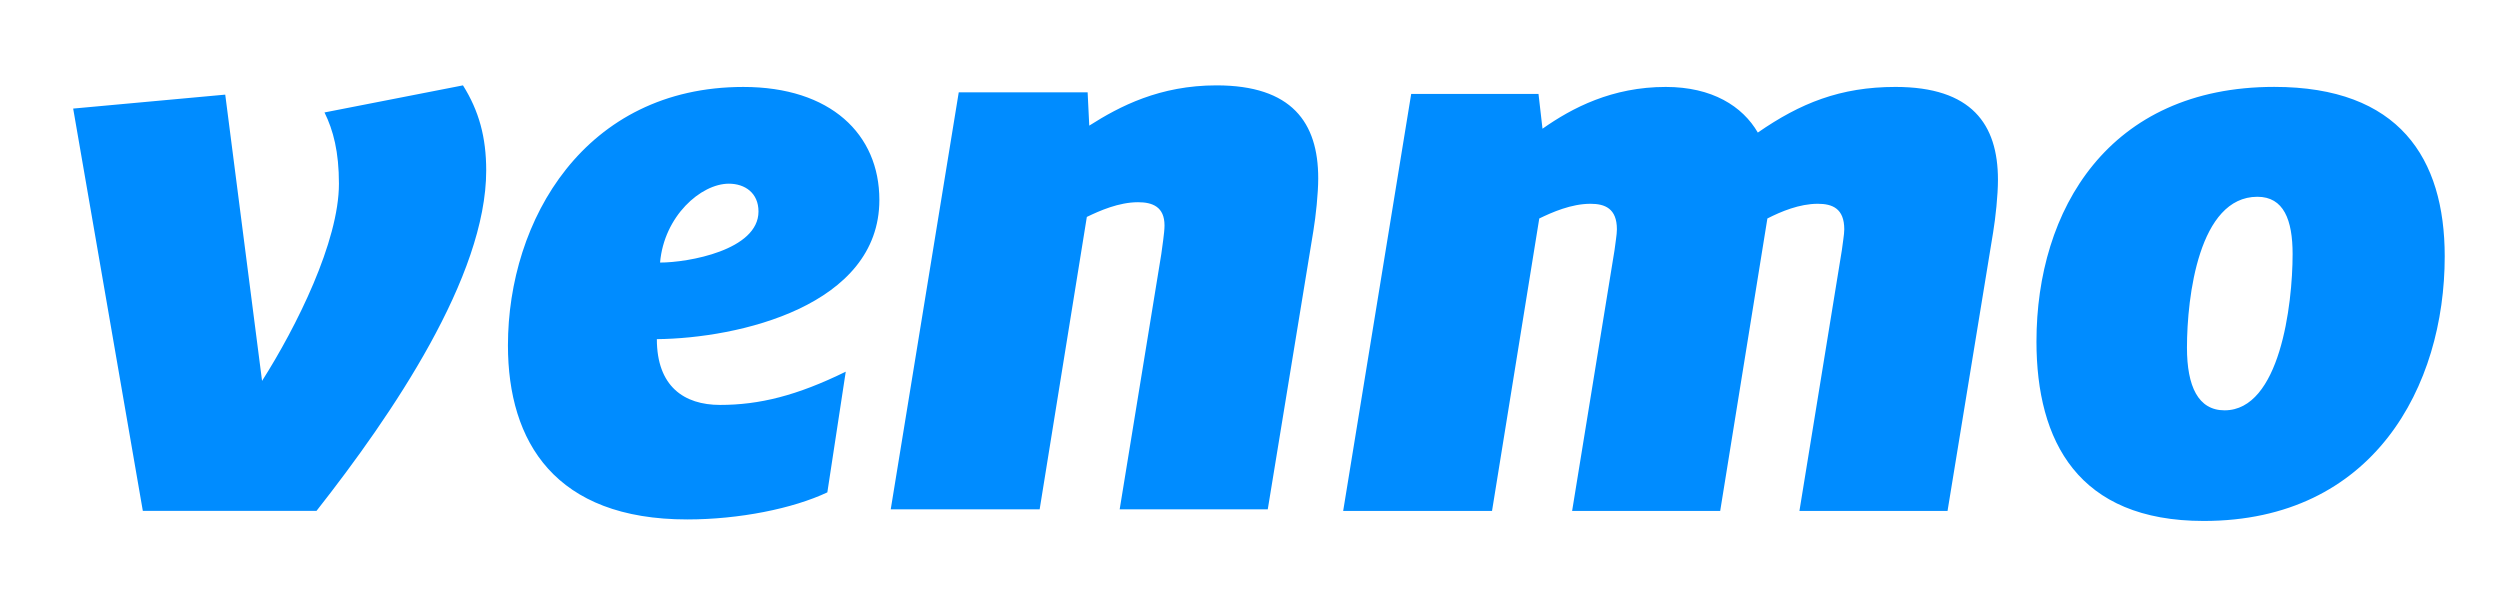
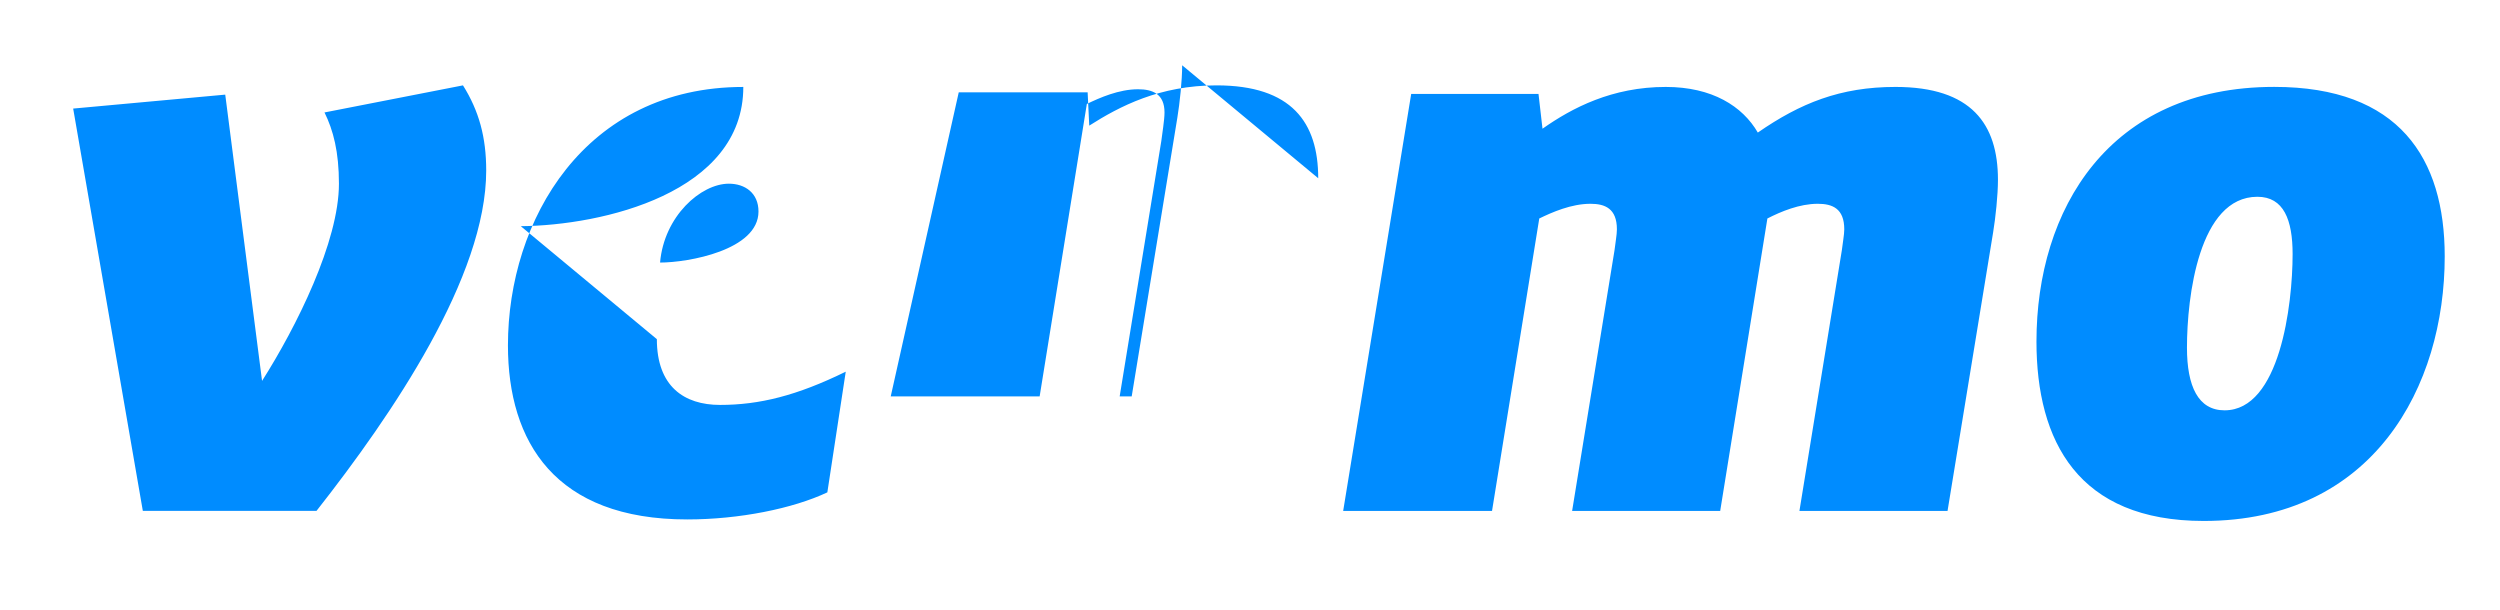
<svg xmlns="http://www.w3.org/2000/svg" viewBox="-6 -7 205 50" fill="#008cff">
-   <path d="M31.964 0c1.313 2.095 1.905 4.252 1.905 6.978 0 8.692-7.682 19.985-13.917 27.915H5.712L0 1.903 12.47.76l3.019 23.474c2.821-4.44 6.304-11.418 6.304-16.175 0-2.604-.462-4.378-1.184-5.838zm16.162 14.53c2.295 0 8.07-1.015 8.07-4.186 0-1.523-1.113-2.282-2.427-2.282-2.298 0-5.314 2.661-5.644 6.468m-.263 6.28c0 3.873 2.23 5.393 5.184 5.393 3.22 0 6.3-.76 10.305-2.726l-1.509 9.896c-2.821 1.33-7.22 2.22-11.488 2.22-10.828 0-14.703-6.344-14.703-14.273 0-10.279 6.305-21.191 19.3-21.191C62.107.128 66.108 4 66.108 9.392c0 8.693-11.55 11.355-18.246 11.418m54.232-13.195c0 1.268-.199 3.108-.397 4.311l-3.741 22.84H85.813l3.414-20.936c.065-.568.263-1.712.263-2.346 0-1.523-.985-1.902-2.17-1.902-1.572 0-3.149.697-4.199 1.206l-3.87 23.979H67.04L72.617.572h10.569l.133 2.73C85.813 1.714 89.098 0 93.754 0c6.171 0 8.34 3.046 8.34 7.615m36.047-3.744c3.478-2.409 6.761-3.743 11.288-3.743 6.235 0 8.403 3.046 8.403 7.616 0 1.268-.198 3.108-.396 4.311l-3.738 22.84h-12.145l3.479-21.38c.063-.571.198-1.268.198-1.711 0-1.715-.985-2.094-2.17-2.094-1.507 0-3.015.634-4.134 1.205l-3.87 23.98h-12.142l3.477-21.38c.064-.571.195-1.268.195-1.71 0-1.715-.986-2.095-2.166-2.095-1.576 0-3.15.696-4.2 1.205l-3.874 23.98H104.14L109.718.7h10.439l.328 2.855c2.429-1.711 5.708-3.426 10.106-3.426 3.808-.001 6.3 1.584 7.55 3.742m43.853 9.96c0-2.791-.723-4.695-2.887-4.695-4.792 0-5.776 8.183-5.776 12.37 0 3.175.92 5.141 3.084 5.141 4.528 0 5.579-8.63 5.579-12.816M160.99 21c0-10.784 5.906-20.875 19.495-20.875 10.239 0 13.982 5.839 13.982 13.897 0 10.659-5.842 21.696-19.759 21.696-10.305 0-13.718-6.535-13.718-14.719" />
+   <path d="M31.964 0c1.313 2.095 1.905 4.252 1.905 6.978 0 8.692-7.682 19.985-13.917 27.915H5.712L0 1.903 12.47.76l3.019 23.474c2.821-4.44 6.304-11.418 6.304-16.175 0-2.604-.462-4.378-1.184-5.838zm16.162 14.53c2.295 0 8.07-1.015 8.07-4.186 0-1.523-1.113-2.282-2.427-2.282-2.298 0-5.314 2.661-5.644 6.468m-.263 6.28c0 3.873 2.23 5.393 5.184 5.393 3.22 0 6.3-.76 10.305-2.726l-1.509 9.896c-2.821 1.33-7.22 2.22-11.488 2.22-10.828 0-14.703-6.344-14.703-14.273 0-10.279 6.305-21.191 19.3-21.191c0 8.693-11.55 11.355-18.246 11.418m54.232-13.195c0 1.268-.199 3.108-.397 4.311l-3.741 22.84H85.813l3.414-20.936c.065-.568.263-1.712.263-2.346 0-1.523-.985-1.902-2.17-1.902-1.572 0-3.149.697-4.199 1.206l-3.87 23.979H67.04L72.617.572h10.569l.133 2.73C85.813 1.714 89.098 0 93.754 0c6.171 0 8.34 3.046 8.34 7.615m36.047-3.744c3.478-2.409 6.761-3.743 11.288-3.743 6.235 0 8.403 3.046 8.403 7.616 0 1.268-.198 3.108-.396 4.311l-3.738 22.84h-12.145l3.479-21.38c.063-.571.198-1.268.198-1.711 0-1.715-.985-2.094-2.17-2.094-1.507 0-3.015.634-4.134 1.205l-3.87 23.98h-12.142l3.477-21.38c.064-.571.195-1.268.195-1.71 0-1.715-.986-2.095-2.166-2.095-1.576 0-3.15.696-4.2 1.205l-3.874 23.98H104.14L109.718.7h10.439l.328 2.855c2.429-1.711 5.708-3.426 10.106-3.426 3.808-.001 6.3 1.584 7.55 3.742m43.853 9.96c0-2.791-.723-4.695-2.887-4.695-4.792 0-5.776 8.183-5.776 12.37 0 3.175.92 5.141 3.084 5.141 4.528 0 5.579-8.63 5.579-12.816M160.99 21c0-10.784 5.906-20.875 19.495-20.875 10.239 0 13.982 5.839 13.982 13.897 0 10.659-5.842 21.696-19.759 21.696-10.305 0-13.718-6.535-13.718-14.719" />
</svg>